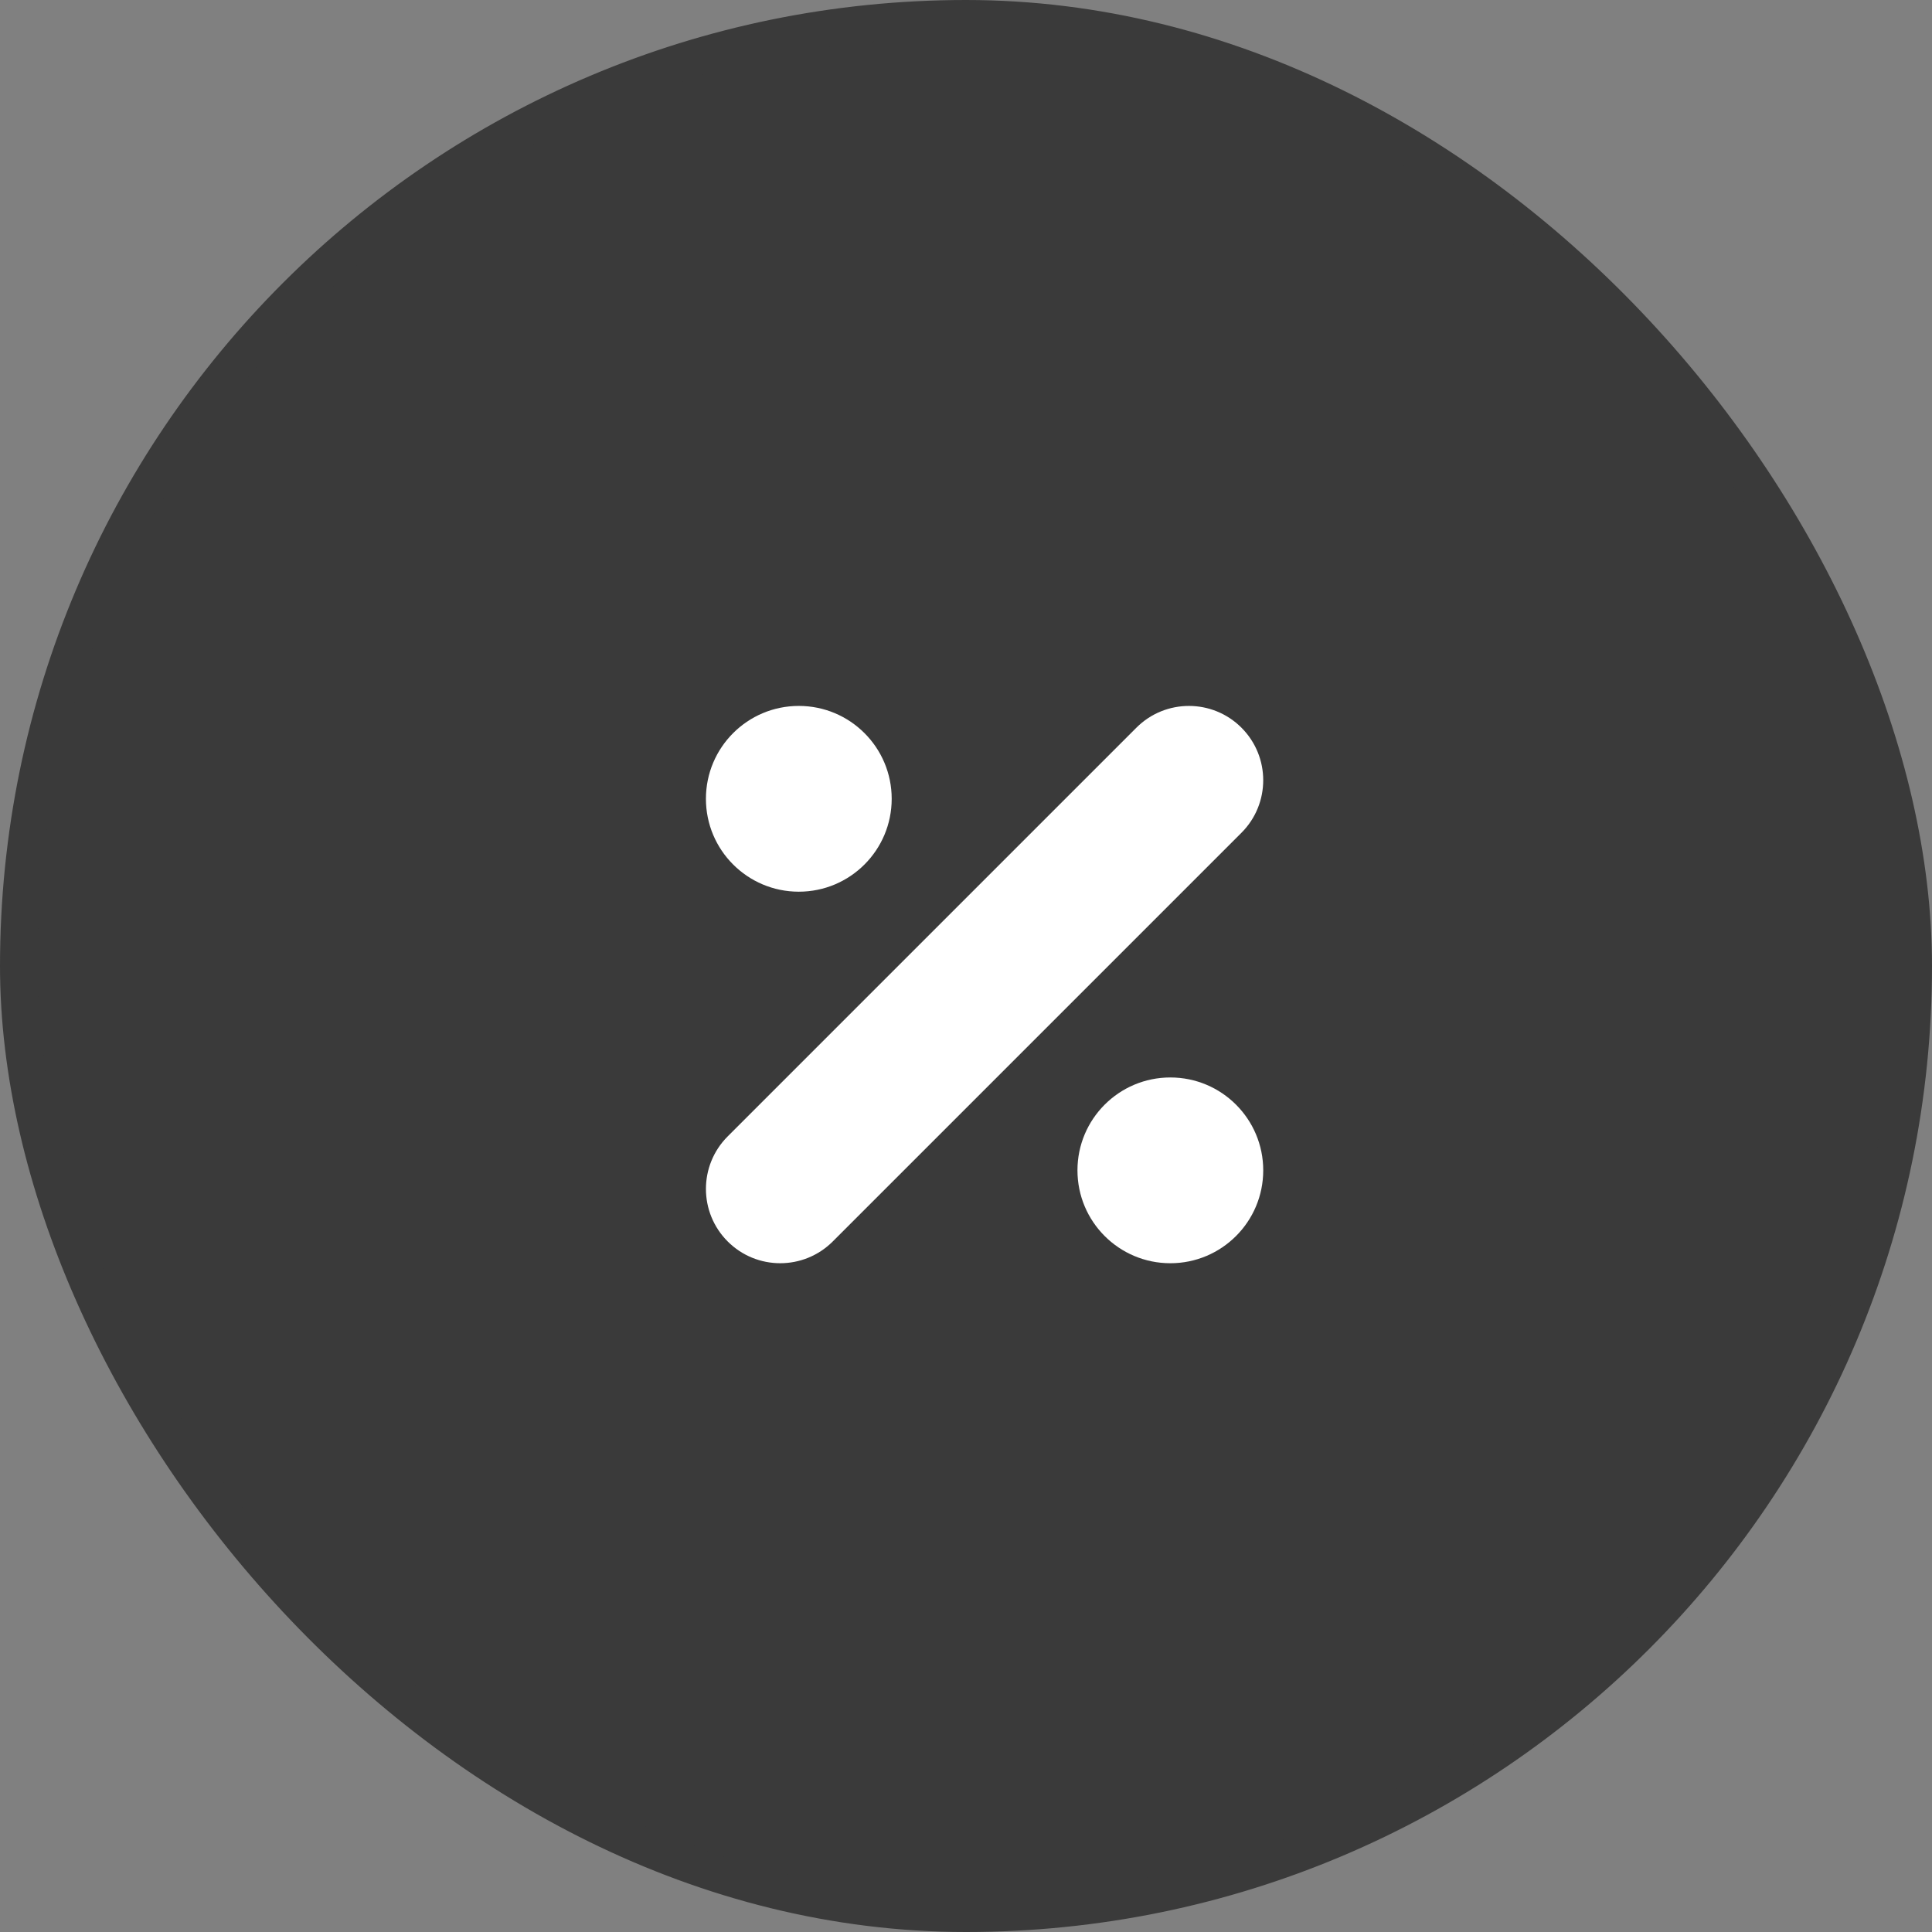
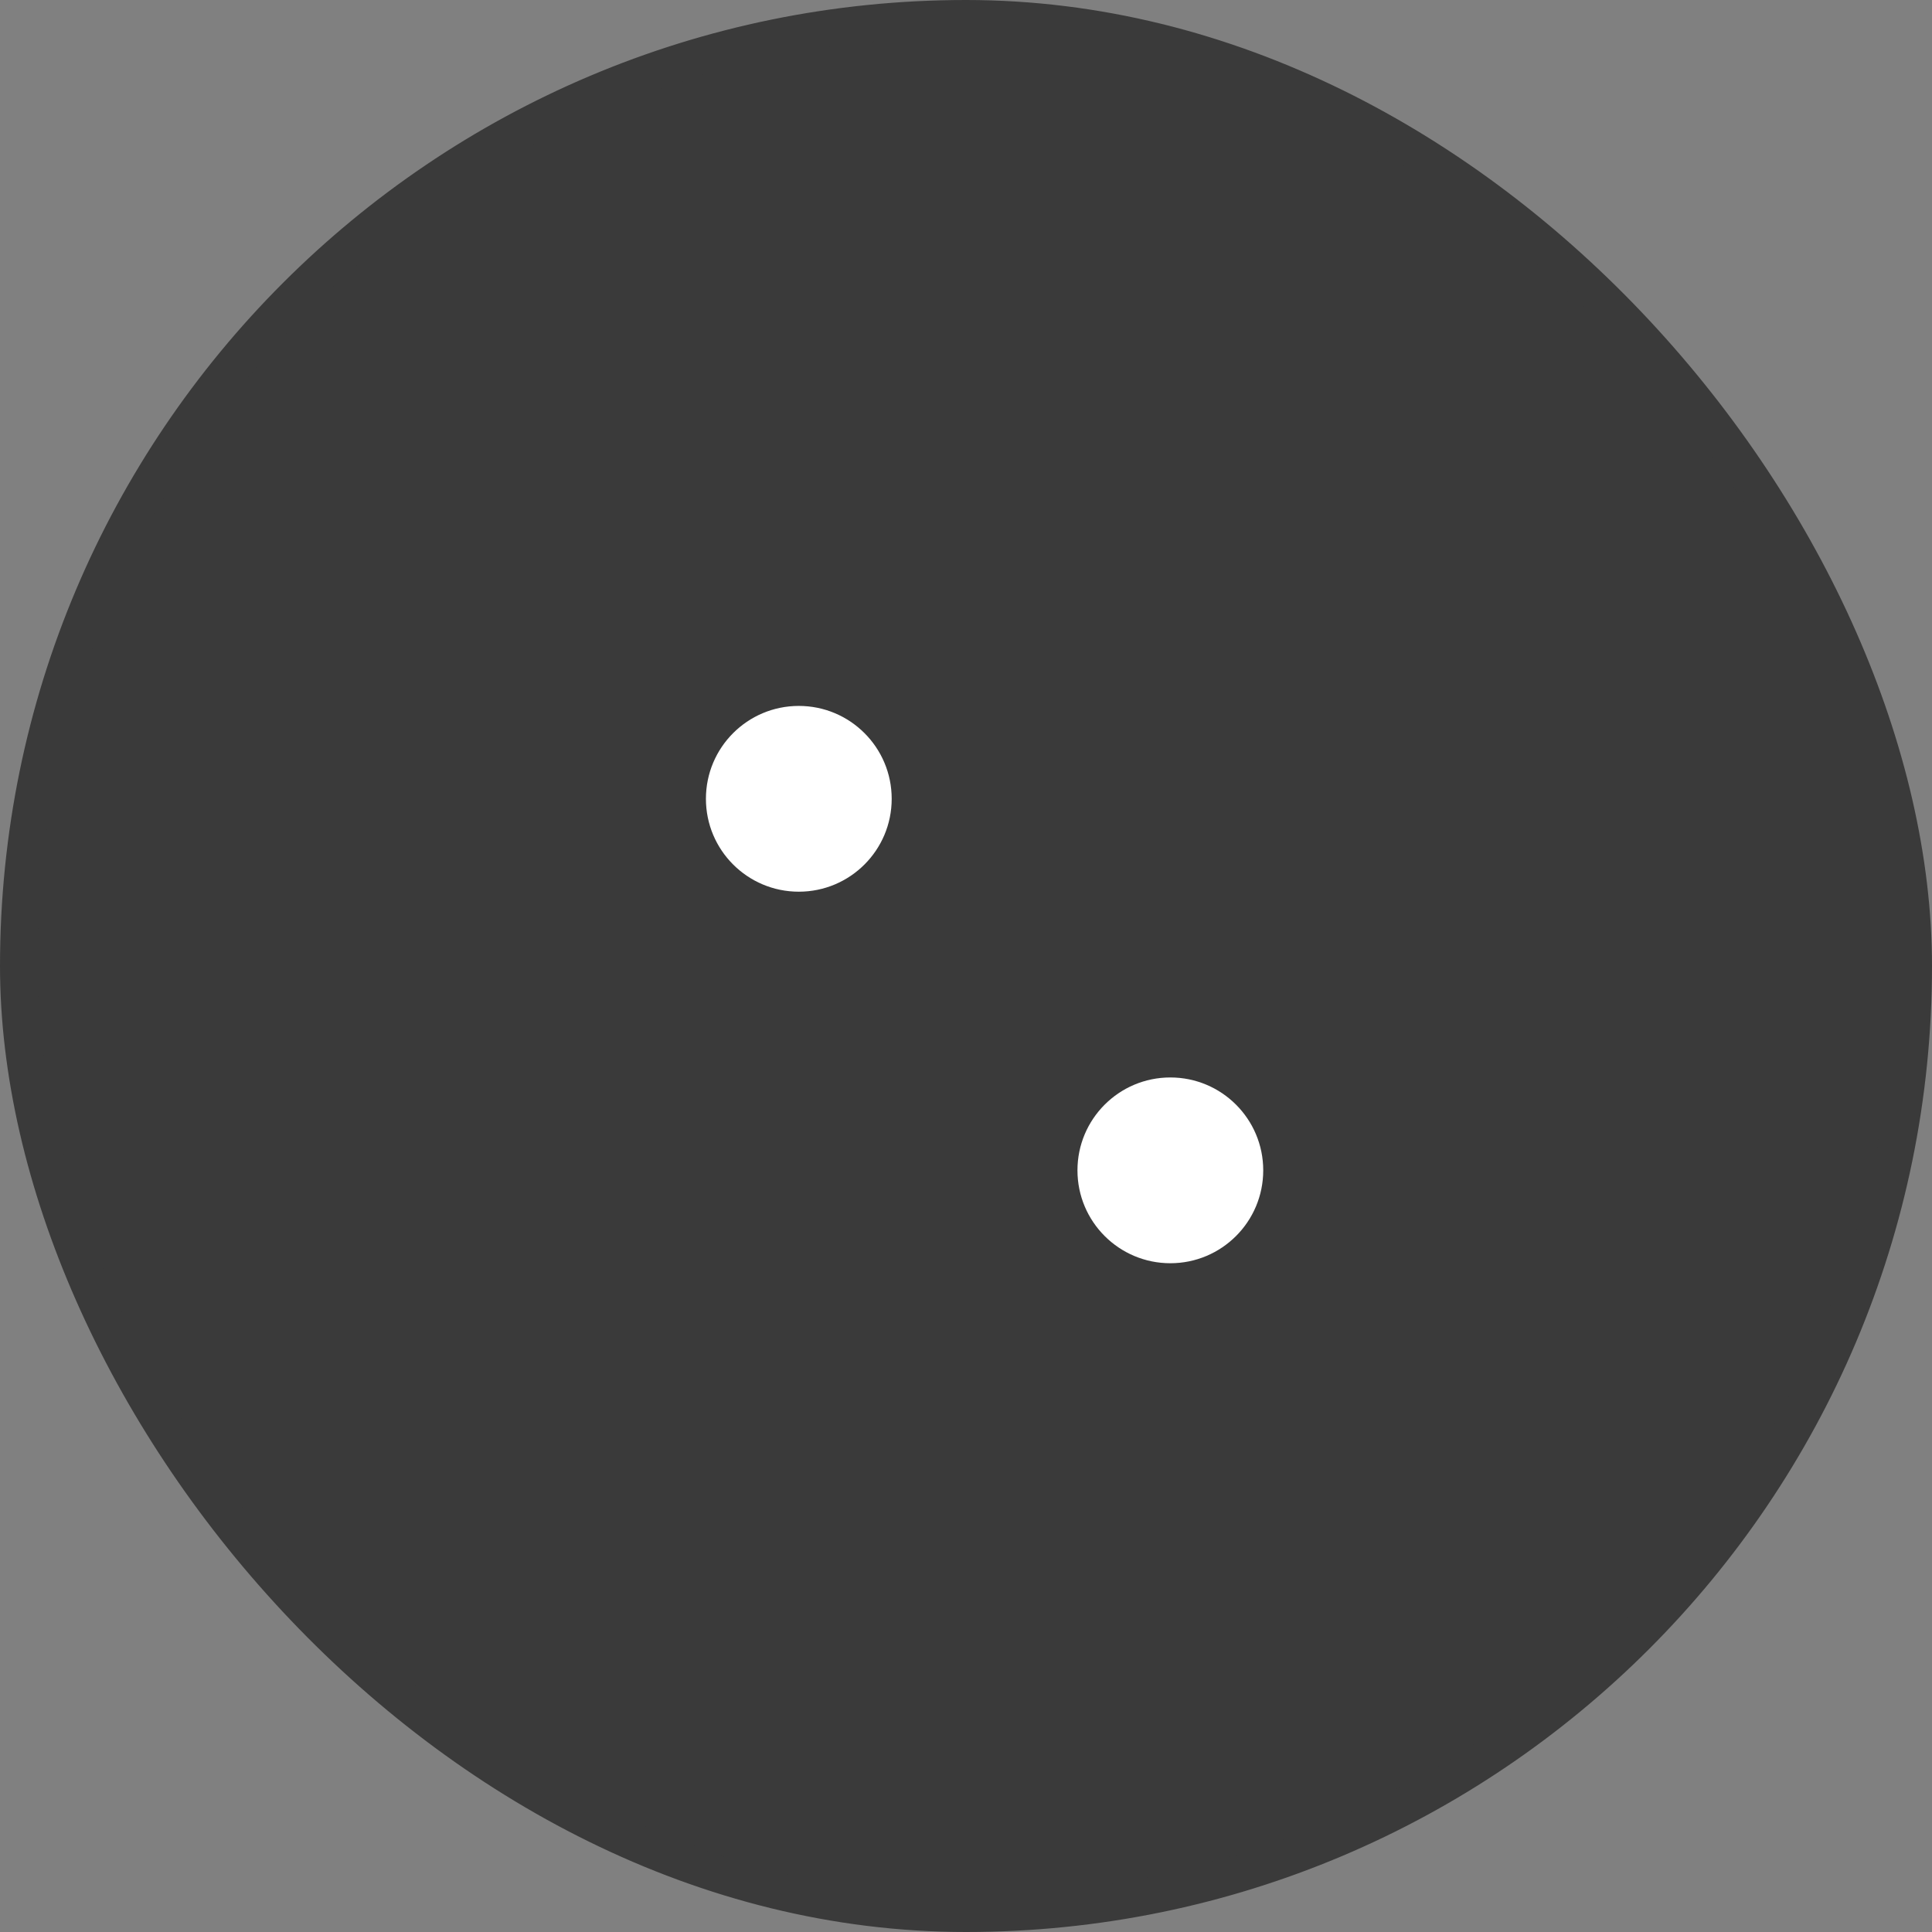
<svg xmlns="http://www.w3.org/2000/svg" width="52" height="52" viewBox="0 0 52 52" fill="none">
  <rect x="0" y="0" width="52" height="52" fill="#808080" stroke="none" />
  <rect x="0.5" y="0.5" width="51" height="51" rx="25.5" fill="#3A3A3A" stroke="#3A3A3A" />
-   <path fill-rule="evenodd" clip-rule="evenodd" d="M33.414 19.586C34.195 20.367 34.195 21.633 33.414 22.414L22.414 33.414C21.633 34.195 20.367 34.195 19.586 33.414C18.805 32.633 18.805 31.367 19.586 30.586L30.586 19.586C31.367 18.805 32.633 18.805 33.414 19.586Z" fill="white" />
  <path d="M24 21.5C24 22.881 22.881 24 21.5 24C20.119 24 19 22.881 19 21.5C19 20.119 20.119 19 21.5 19C22.881 19 24 20.119 24 21.5Z" fill="white" />
  <path d="M34 31.5C34 32.881 32.881 34 31.5 34C30.119 34 29 32.881 29 31.5C29 30.119 30.119 29 31.5 29C32.881 29 34 30.119 34 31.5Z" fill="white" />
</svg>